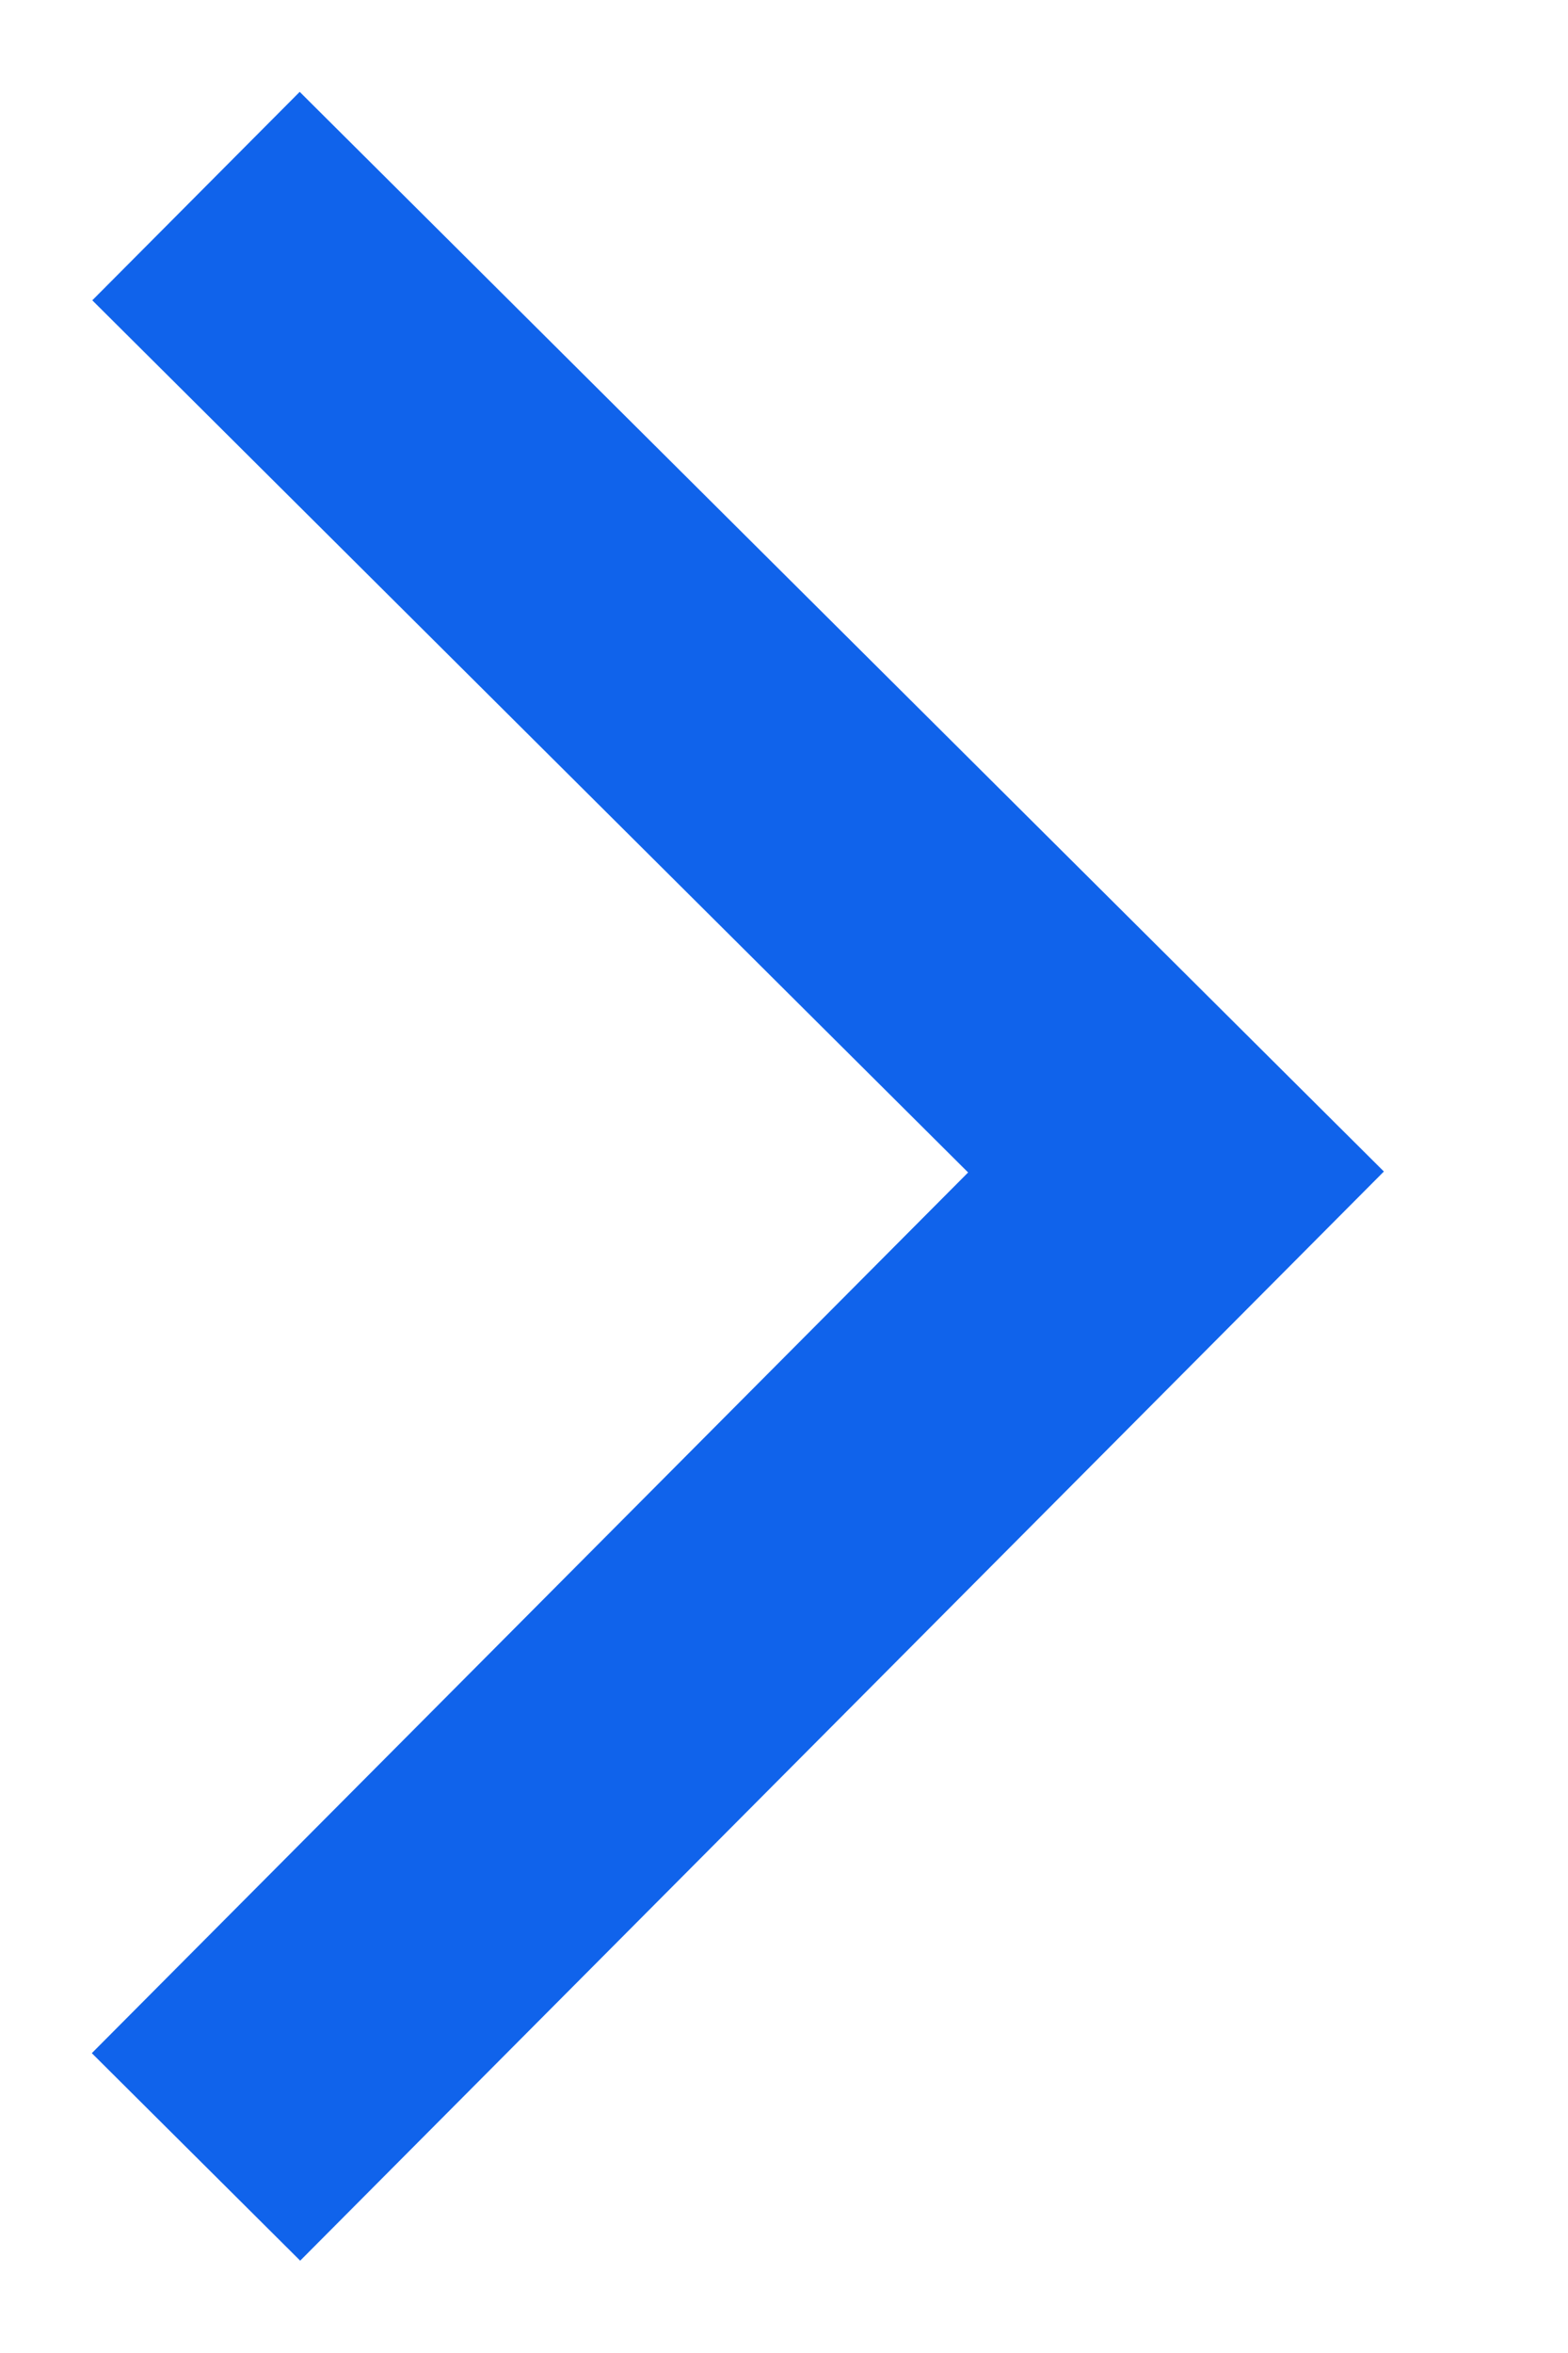
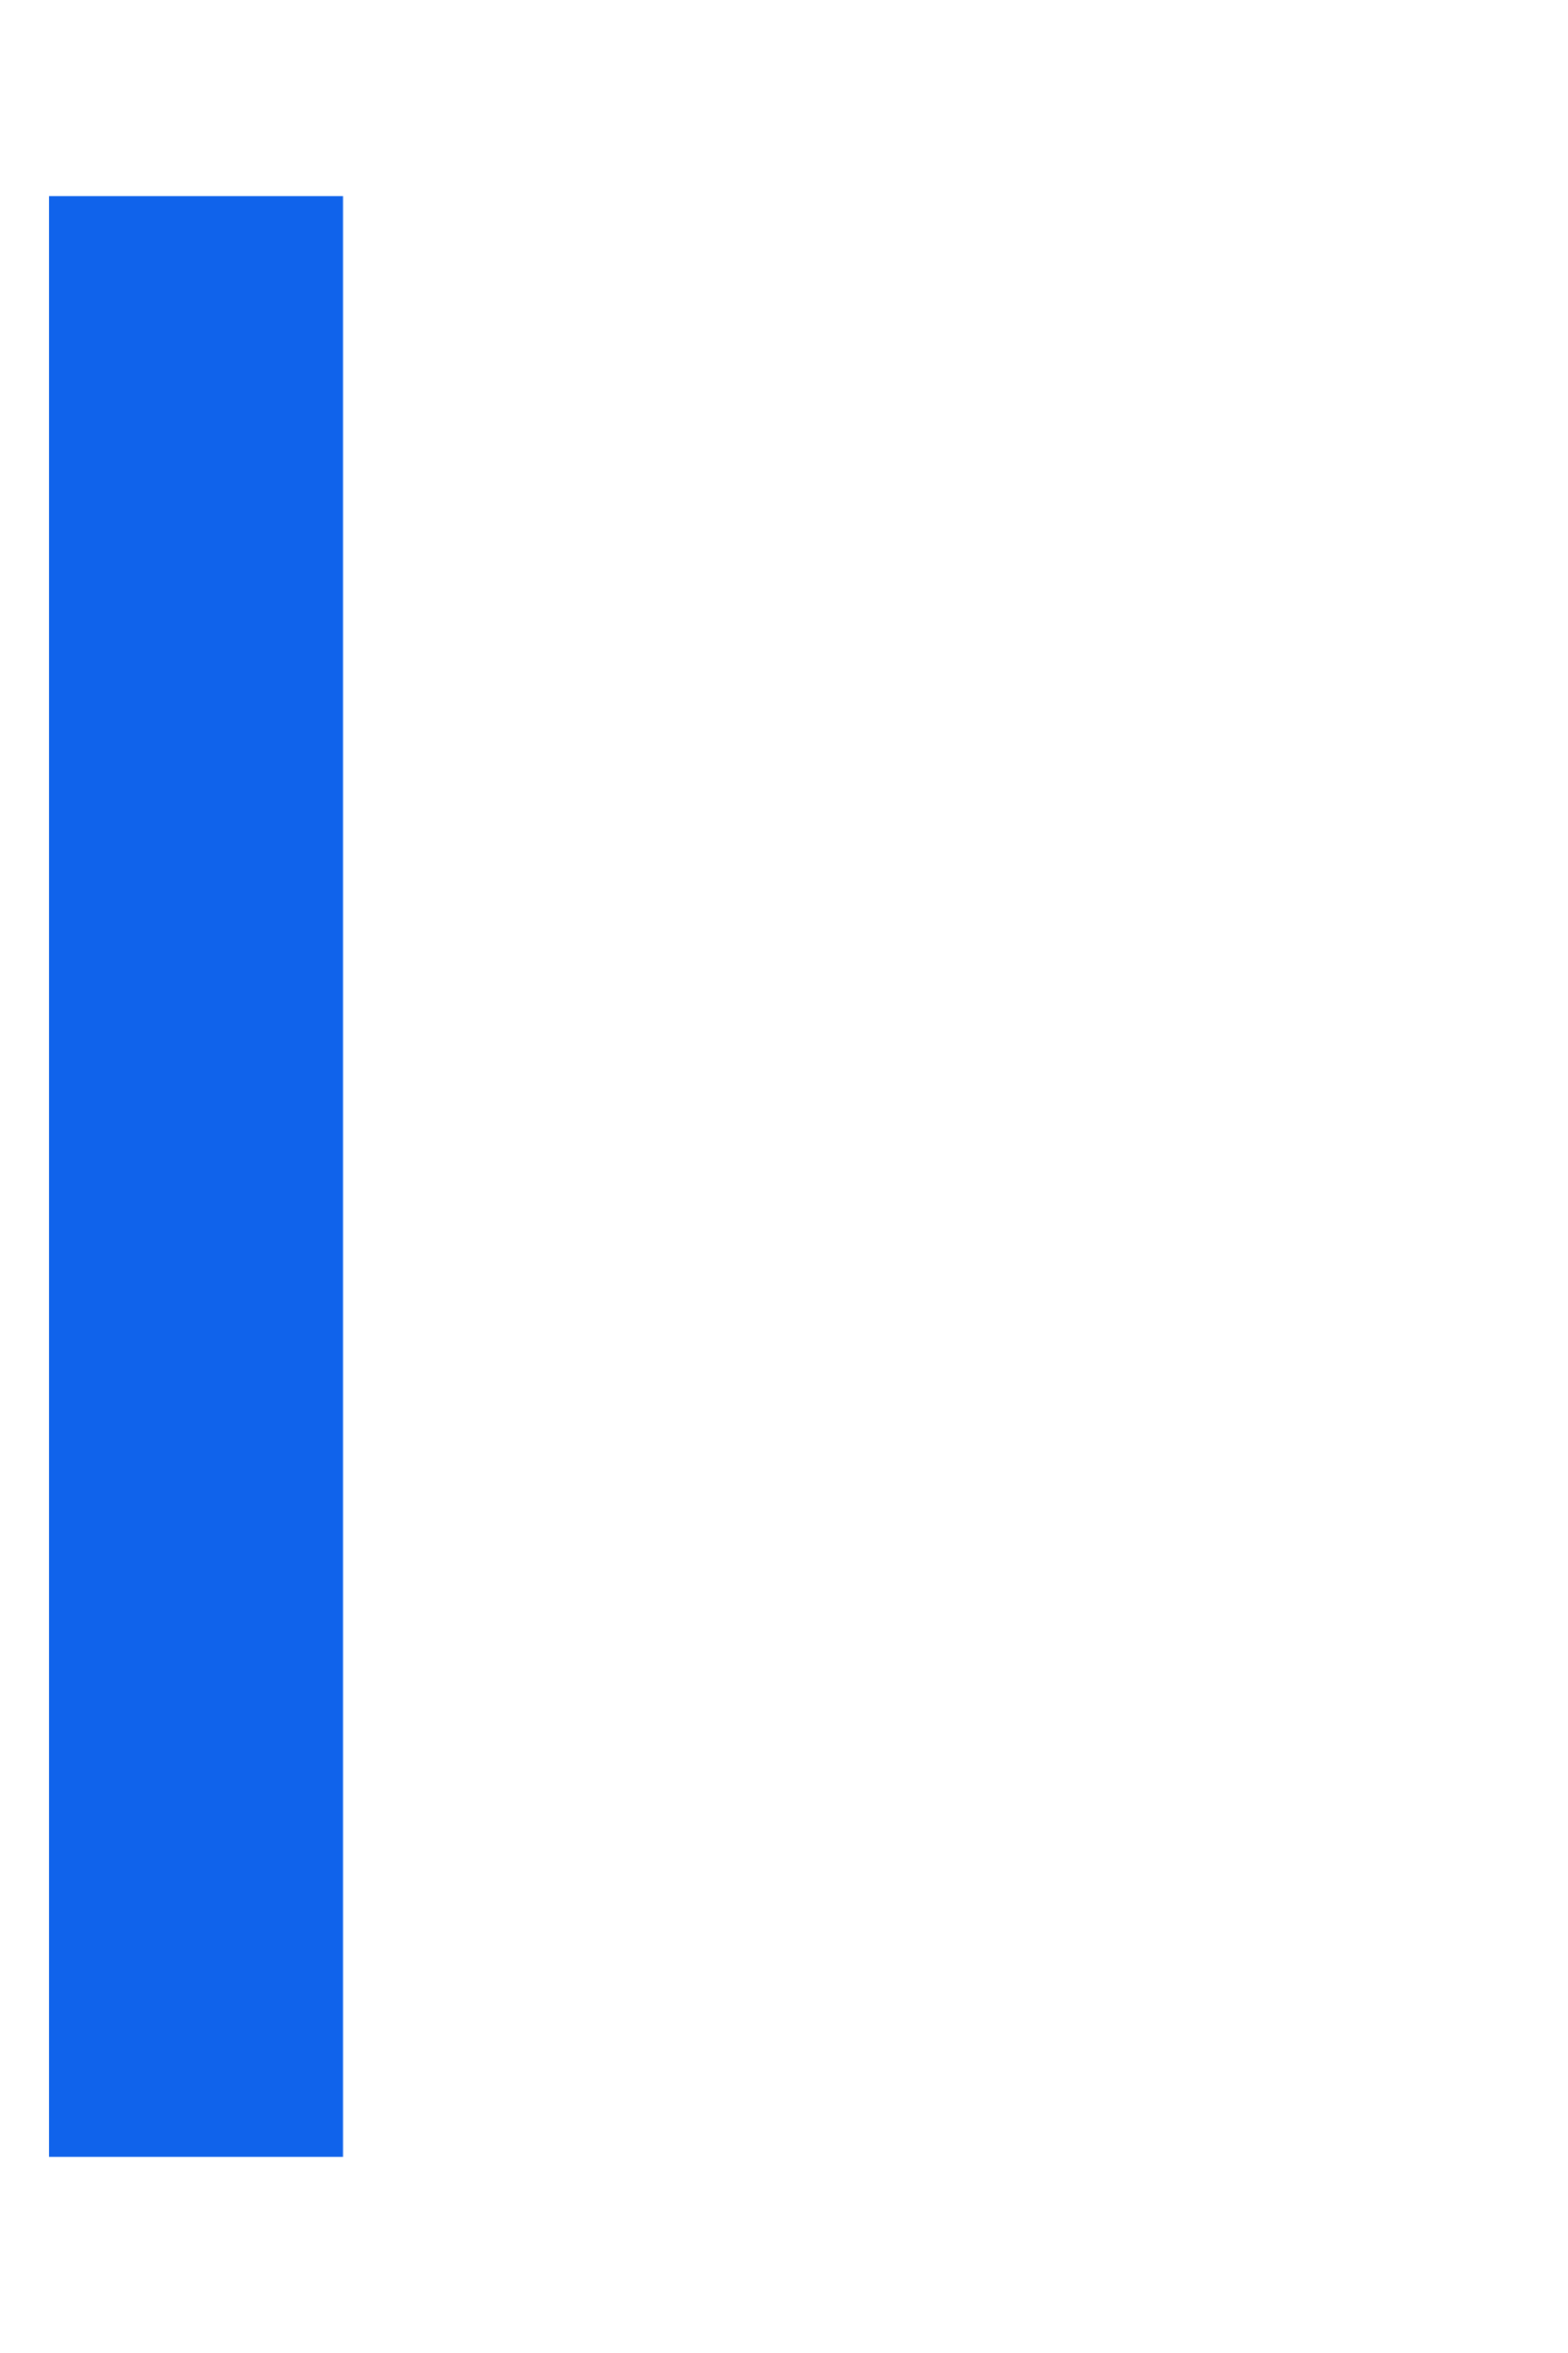
<svg xmlns="http://www.w3.org/2000/svg" width="8" height="12" viewBox="0 0 8 12" fill="none">
  <g id="Icon/&gt;">
-     <path id="&gt;" d="M1 1L6 5.977L1 11" stroke="#1063EB" stroke-width="1.5" />
+     <path id="&gt;" d="M1 1L1 11" stroke="#1063EB" stroke-width="1.5" />
  </g>
</svg>